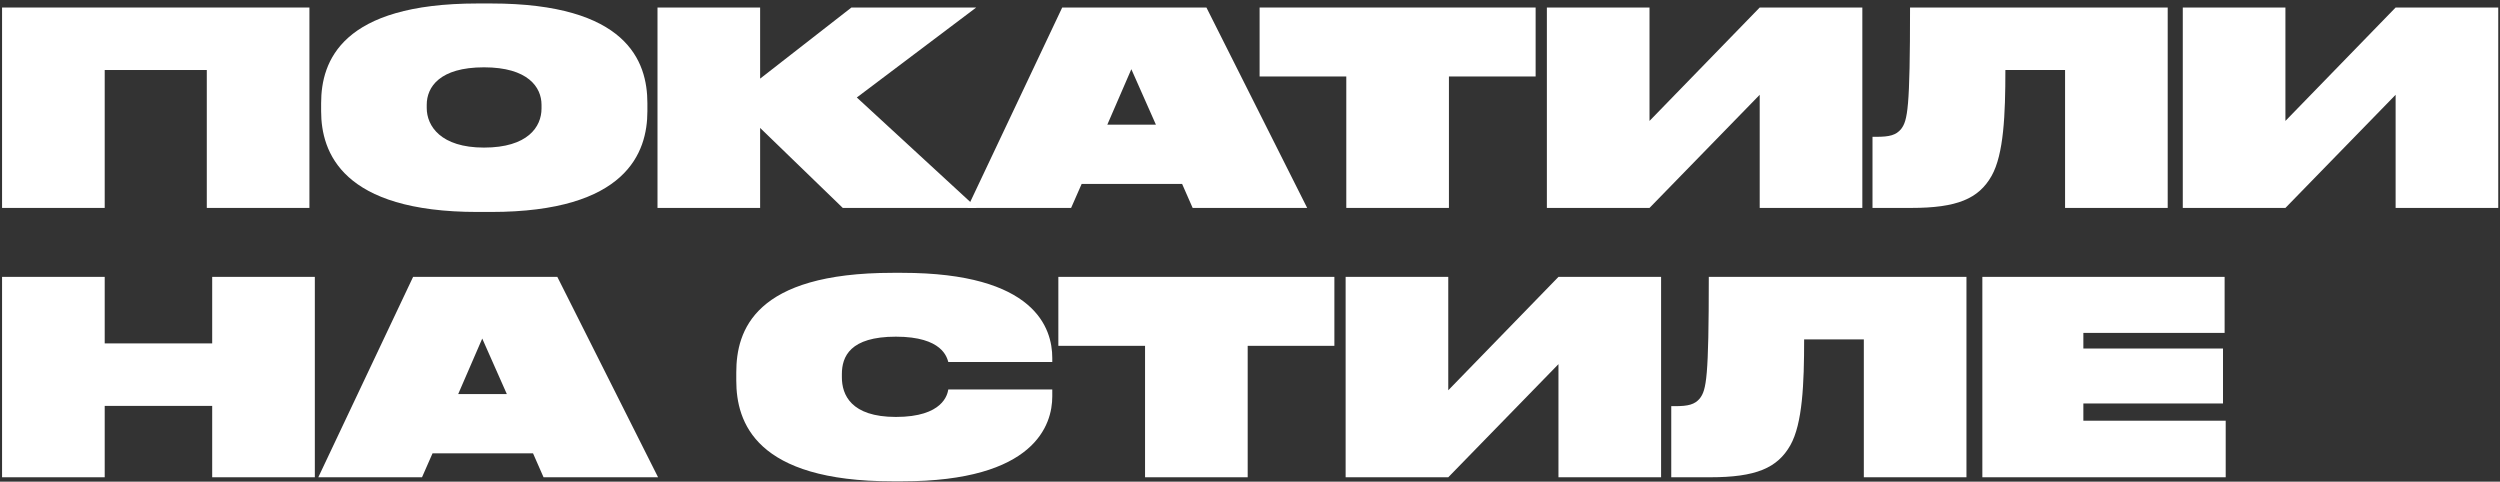
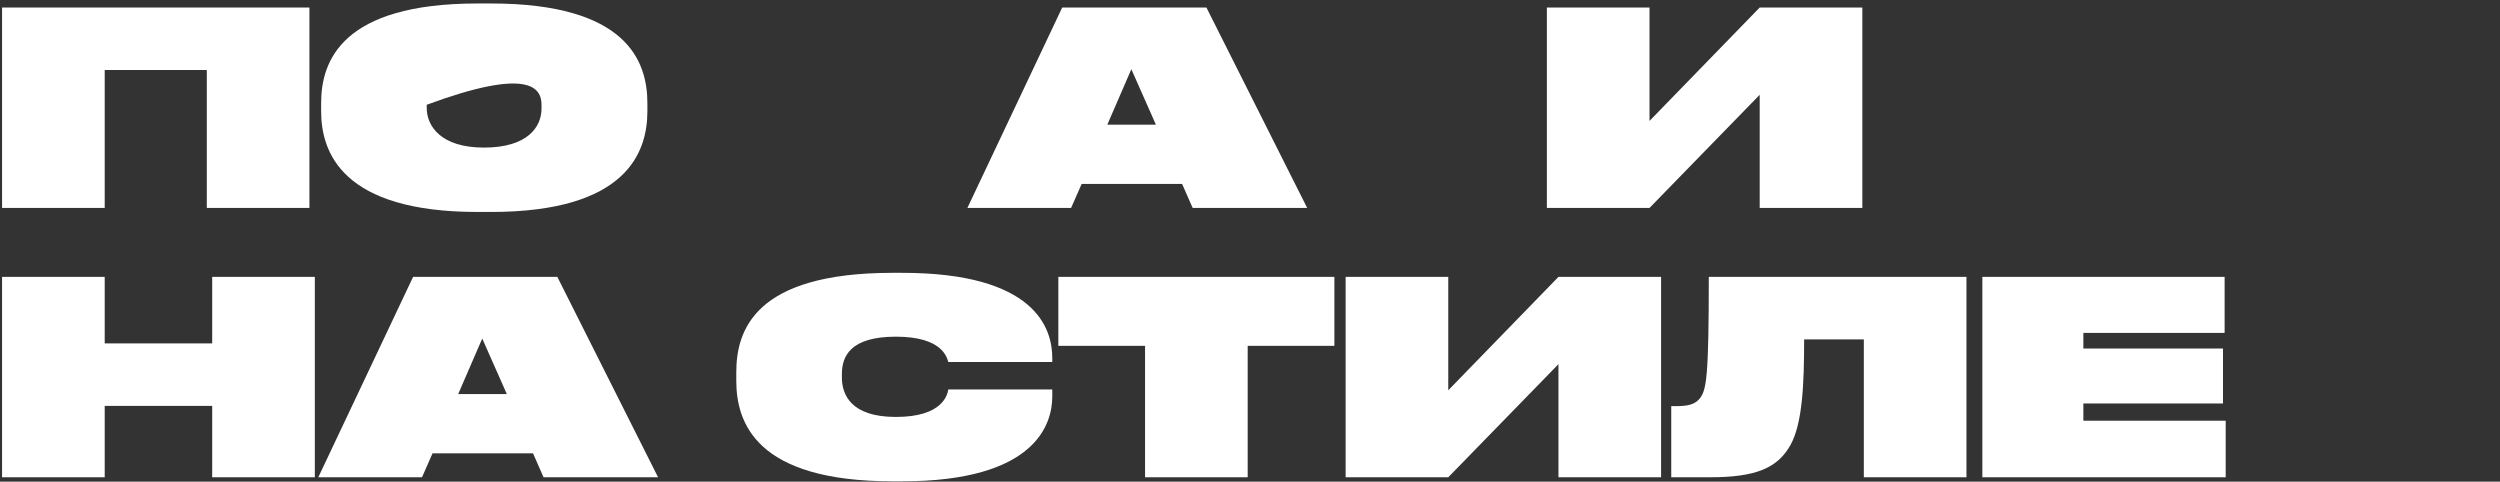
<svg xmlns="http://www.w3.org/2000/svg" width="654" height="126" viewBox="0 0 654 126" fill="none">
  <rect x="0" y="0" width="654" height="126" fill="#333333" stroke="none" />
  <path d="M0.541 54.392H27.39V18.315H54.097V54.392H80.945V1.968H0.541V54.392Z" fill="white" />
-   <path d="M124.916 0.911C89.377 0.911 84.007 15.99 84.007 26.982V29.096C84.007 39.877 89.518 55.449 124.916 55.449H128.449C163.917 55.449 169.357 39.877 169.357 29.096V26.982C169.357 15.99 163.988 0.911 128.449 0.911H124.916ZM141.661 28.391C141.661 33.183 138.058 38.608 126.612 38.608C115.307 38.608 111.633 32.971 111.633 28.25V27.405C111.633 22.825 114.954 17.611 126.612 17.611C138.128 17.611 141.661 22.825 141.661 27.405V28.391Z" fill="white" />
-   <path d="M220.47 54.392H255.515L224.144 25.503L255.373 1.968H222.731L198.85 20.57V1.968H172.001V54.392H198.85V33.465L220.47 54.392Z" fill="white" />
+   <path d="M124.916 0.911C89.377 0.911 84.007 15.99 84.007 26.982V29.096C84.007 39.877 89.518 55.449 124.916 55.449H128.449C163.917 55.449 169.357 39.877 169.357 29.096V26.982C169.357 15.99 163.988 0.911 128.449 0.911H124.916ZM141.661 28.391C141.661 33.183 138.058 38.608 126.612 38.608C115.307 38.608 111.633 32.971 111.633 28.25V27.405C138.128 17.611 141.661 22.825 141.661 27.405V28.391Z" fill="white" />
  <path d="M302.389 32.619H289.671L295.959 18.104L302.389 32.619ZM311.997 54.392H341.955L315.601 1.968H277.872L253.072 54.392H280.203L282.959 48.121H309.242L311.997 54.392Z" fill="white" />
-   <path d="M352.191 54.392H379.039V20.006H401.719V1.968H329.511V20.006H352.191V54.392Z" fill="white" />
  <path d="M460.338 54.392H487.187V1.968H460.338L431.512 31.633V1.968H404.663V54.392H431.512L460.338 24.798V54.392Z" fill="white" />
-   <path d="M540.222 54.392H567.071V1.968H499.667C499.667 28.532 499.031 31.492 497.335 33.746C495.993 35.367 494.297 35.79 490.835 35.79H489.846V54.392H500.02C511.961 54.392 517.613 51.996 521.004 46.007C524.184 40.37 524.608 29.942 524.608 18.315H540.222V54.392Z" fill="white" />
-   <path d="M626.693 54.392H653.541V1.968H626.693L597.866 31.633V1.968H571.017V54.392H597.866L626.693 24.798V54.392Z" fill="white" />
  <path d="M55.51 124.854H82.359V72.43H55.51V89.835H27.39V72.43H0.541V124.854H27.39V106.182H55.51V124.854Z" fill="white" />
  <path d="M132.584 103.081H119.867L126.155 88.566L132.584 103.081ZM142.193 124.854H172.151L145.797 72.43H108.067L83.268 124.854H110.399L113.154 118.583H139.438L142.193 124.854Z" fill="white" />
  <path d="M235.992 125.911C270.824 125.911 275.276 111.044 275.276 103.716V101.884H248.074C247.862 103.152 246.731 109.071 234.367 109.071C222.568 109.071 220.236 103.222 220.236 98.713V97.867C220.236 93.287 222.356 88.073 234.367 88.073C246.59 88.073 247.721 93.569 248.074 94.696H275.276V93.639C275.276 85.889 270.824 71.373 235.992 71.373H233.519C197.344 71.373 192.61 86.452 192.61 97.444V99.558C192.61 110.48 197.627 125.911 233.519 125.911H235.992Z" fill="white" />
  <path d="M299.545 124.854H326.394V90.469H349.074V72.43H276.865V90.469H299.545V124.854Z" fill="white" />
  <path d="M407.693 124.854H434.541V72.43H407.693L378.866 102.095V72.43H352.017V124.854H378.866L407.693 95.26V124.854Z" fill="white" />
  <path d="M487.577 124.854H514.425V72.43H447.021C447.021 98.995 446.385 101.954 444.69 104.209C443.347 105.829 441.651 106.252 438.189 106.252H437.2V124.854H447.374C459.315 124.854 464.967 122.458 468.359 116.469C471.538 110.832 471.962 100.404 471.962 88.778H487.577V124.854Z" fill="white" />
  <path d="M518.584 72.43V124.854H582.243V110.057H545.008V105.548H581.537V91.173H545.008V87.086H581.96V72.43H518.584Z" fill="white" />
</svg>